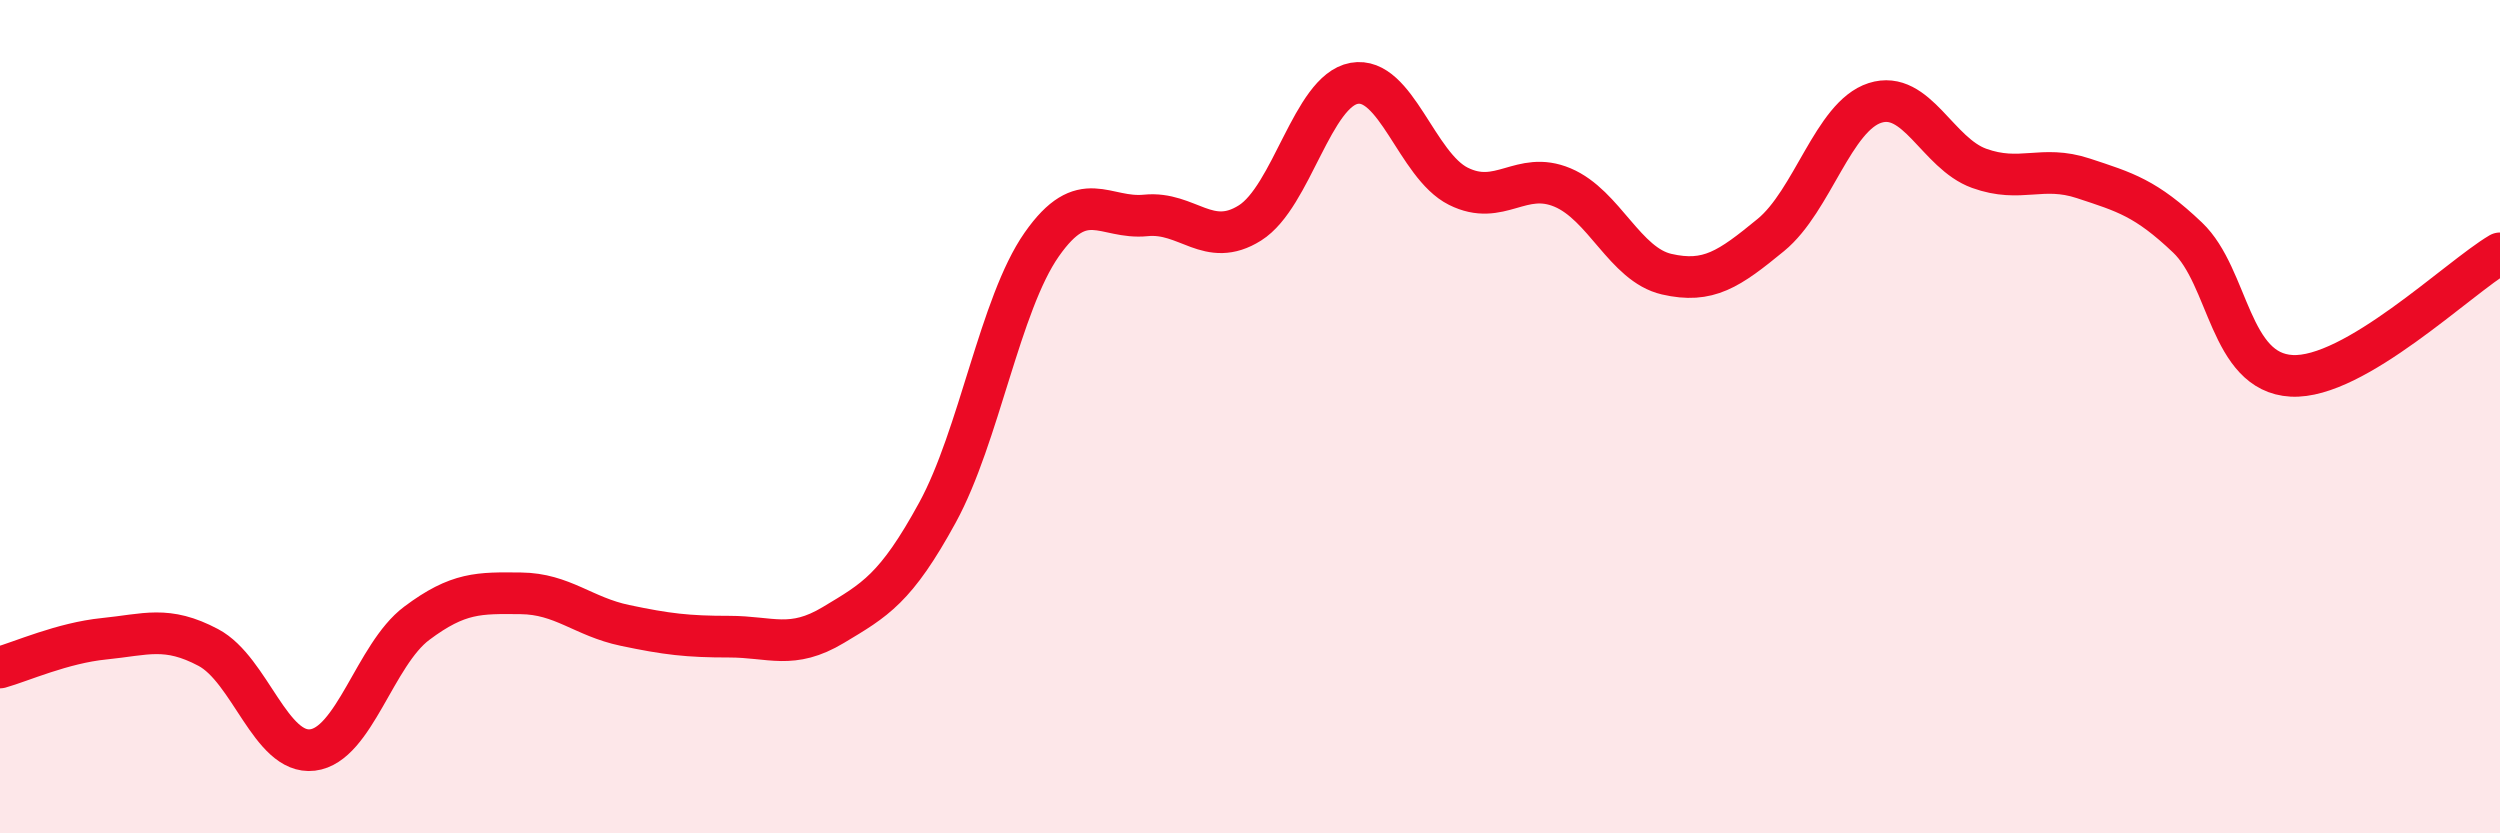
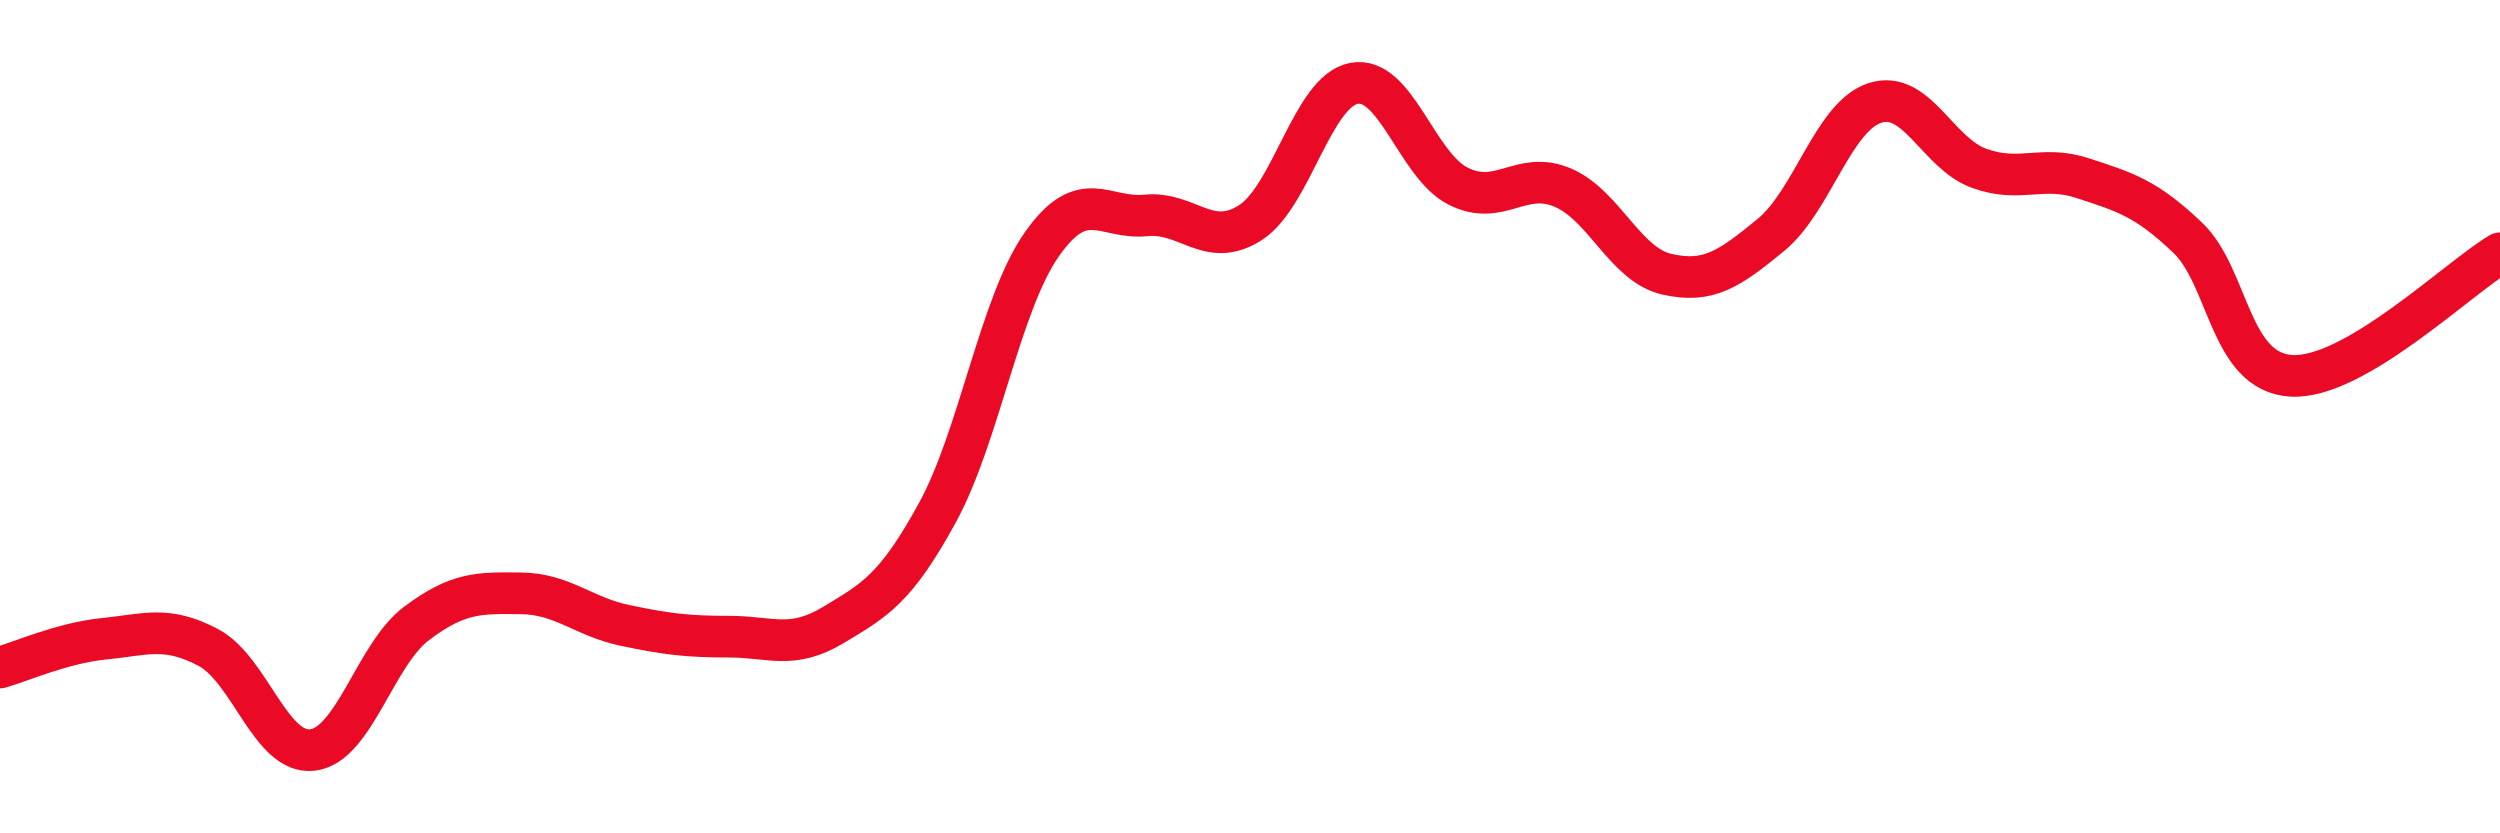
<svg xmlns="http://www.w3.org/2000/svg" width="60" height="20" viewBox="0 0 60 20">
-   <path d="M 0,16.02 C 0.5,15.88 1.5,15.43 2.5,15.33 C 3.5,15.23 4,15.01 5,15.54 C 6,16.07 6.5,18.12 7.5,18 C 8.5,17.88 9,15.71 10,14.96 C 11,14.21 11.5,14.23 12.5,14.24 C 13.5,14.25 14,14.8 15,15.01 C 16,15.22 16.5,15.28 17.5,15.28 C 18.5,15.28 19,15.6 20,15 C 21,14.4 21.5,14.13 22.5,12.3 C 23.5,10.47 24,7.3 25,5.87 C 26,4.44 26.5,5.27 27.5,5.17 C 28.5,5.07 29,5.98 30,5.35 C 31,4.72 31.5,2.18 32.5,2 C 33.5,1.82 34,3.97 35,4.47 C 36,4.97 36.5,4.08 37.5,4.5 C 38.5,4.92 39,6.35 40,6.58 C 41,6.81 41.5,6.46 42.5,5.64 C 43.5,4.82 44,2.79 45,2.47 C 46,2.15 46.5,3.68 47.5,4.04 C 48.5,4.4 49,3.95 50,4.28 C 51,4.61 51.5,4.75 52.5,5.7 C 53.5,6.65 53.5,8.94 55,9.02 C 56.5,9.1 59,6.67 60,6.08L60 20L0 20Z" fill="#EB0A25" opacity="0.1" stroke-linecap="round" stroke-linejoin="round" />
  <path d="M 0,16.02 C 0.5,15.88 1.5,15.43 2.5,15.33 C 3.5,15.23 4,15.01 5,15.54 C 6,16.07 6.5,18.12 7.5,18 C 8.5,17.88 9,15.71 10,14.96 C 11,14.21 11.5,14.23 12.5,14.24 C 13.5,14.25 14,14.8 15,15.01 C 16,15.22 16.5,15.28 17.5,15.28 C 18.5,15.28 19,15.6 20,15 C 21,14.4 21.5,14.13 22.5,12.3 C 23.5,10.47 24,7.3 25,5.87 C 26,4.44 26.5,5.27 27.5,5.17 C 28.5,5.07 29,5.98 30,5.35 C 31,4.72 31.5,2.18 32.5,2 C 33.5,1.82 34,3.97 35,4.47 C 36,4.97 36.5,4.08 37.5,4.5 C 38.5,4.92 39,6.35 40,6.58 C 41,6.81 41.5,6.46 42.5,5.64 C 43.5,4.82 44,2.79 45,2.47 C 46,2.15 46.5,3.68 47.5,4.04 C 48.5,4.4 49,3.95 50,4.28 C 51,4.61 51.5,4.75 52.5,5.7 C 53.5,6.65 53.5,8.94 55,9.02 C 56.5,9.1 59,6.67 60,6.08" stroke="#EB0A25" stroke-width="1" fill="none" stroke-linecap="round" stroke-linejoin="round" />
</svg>